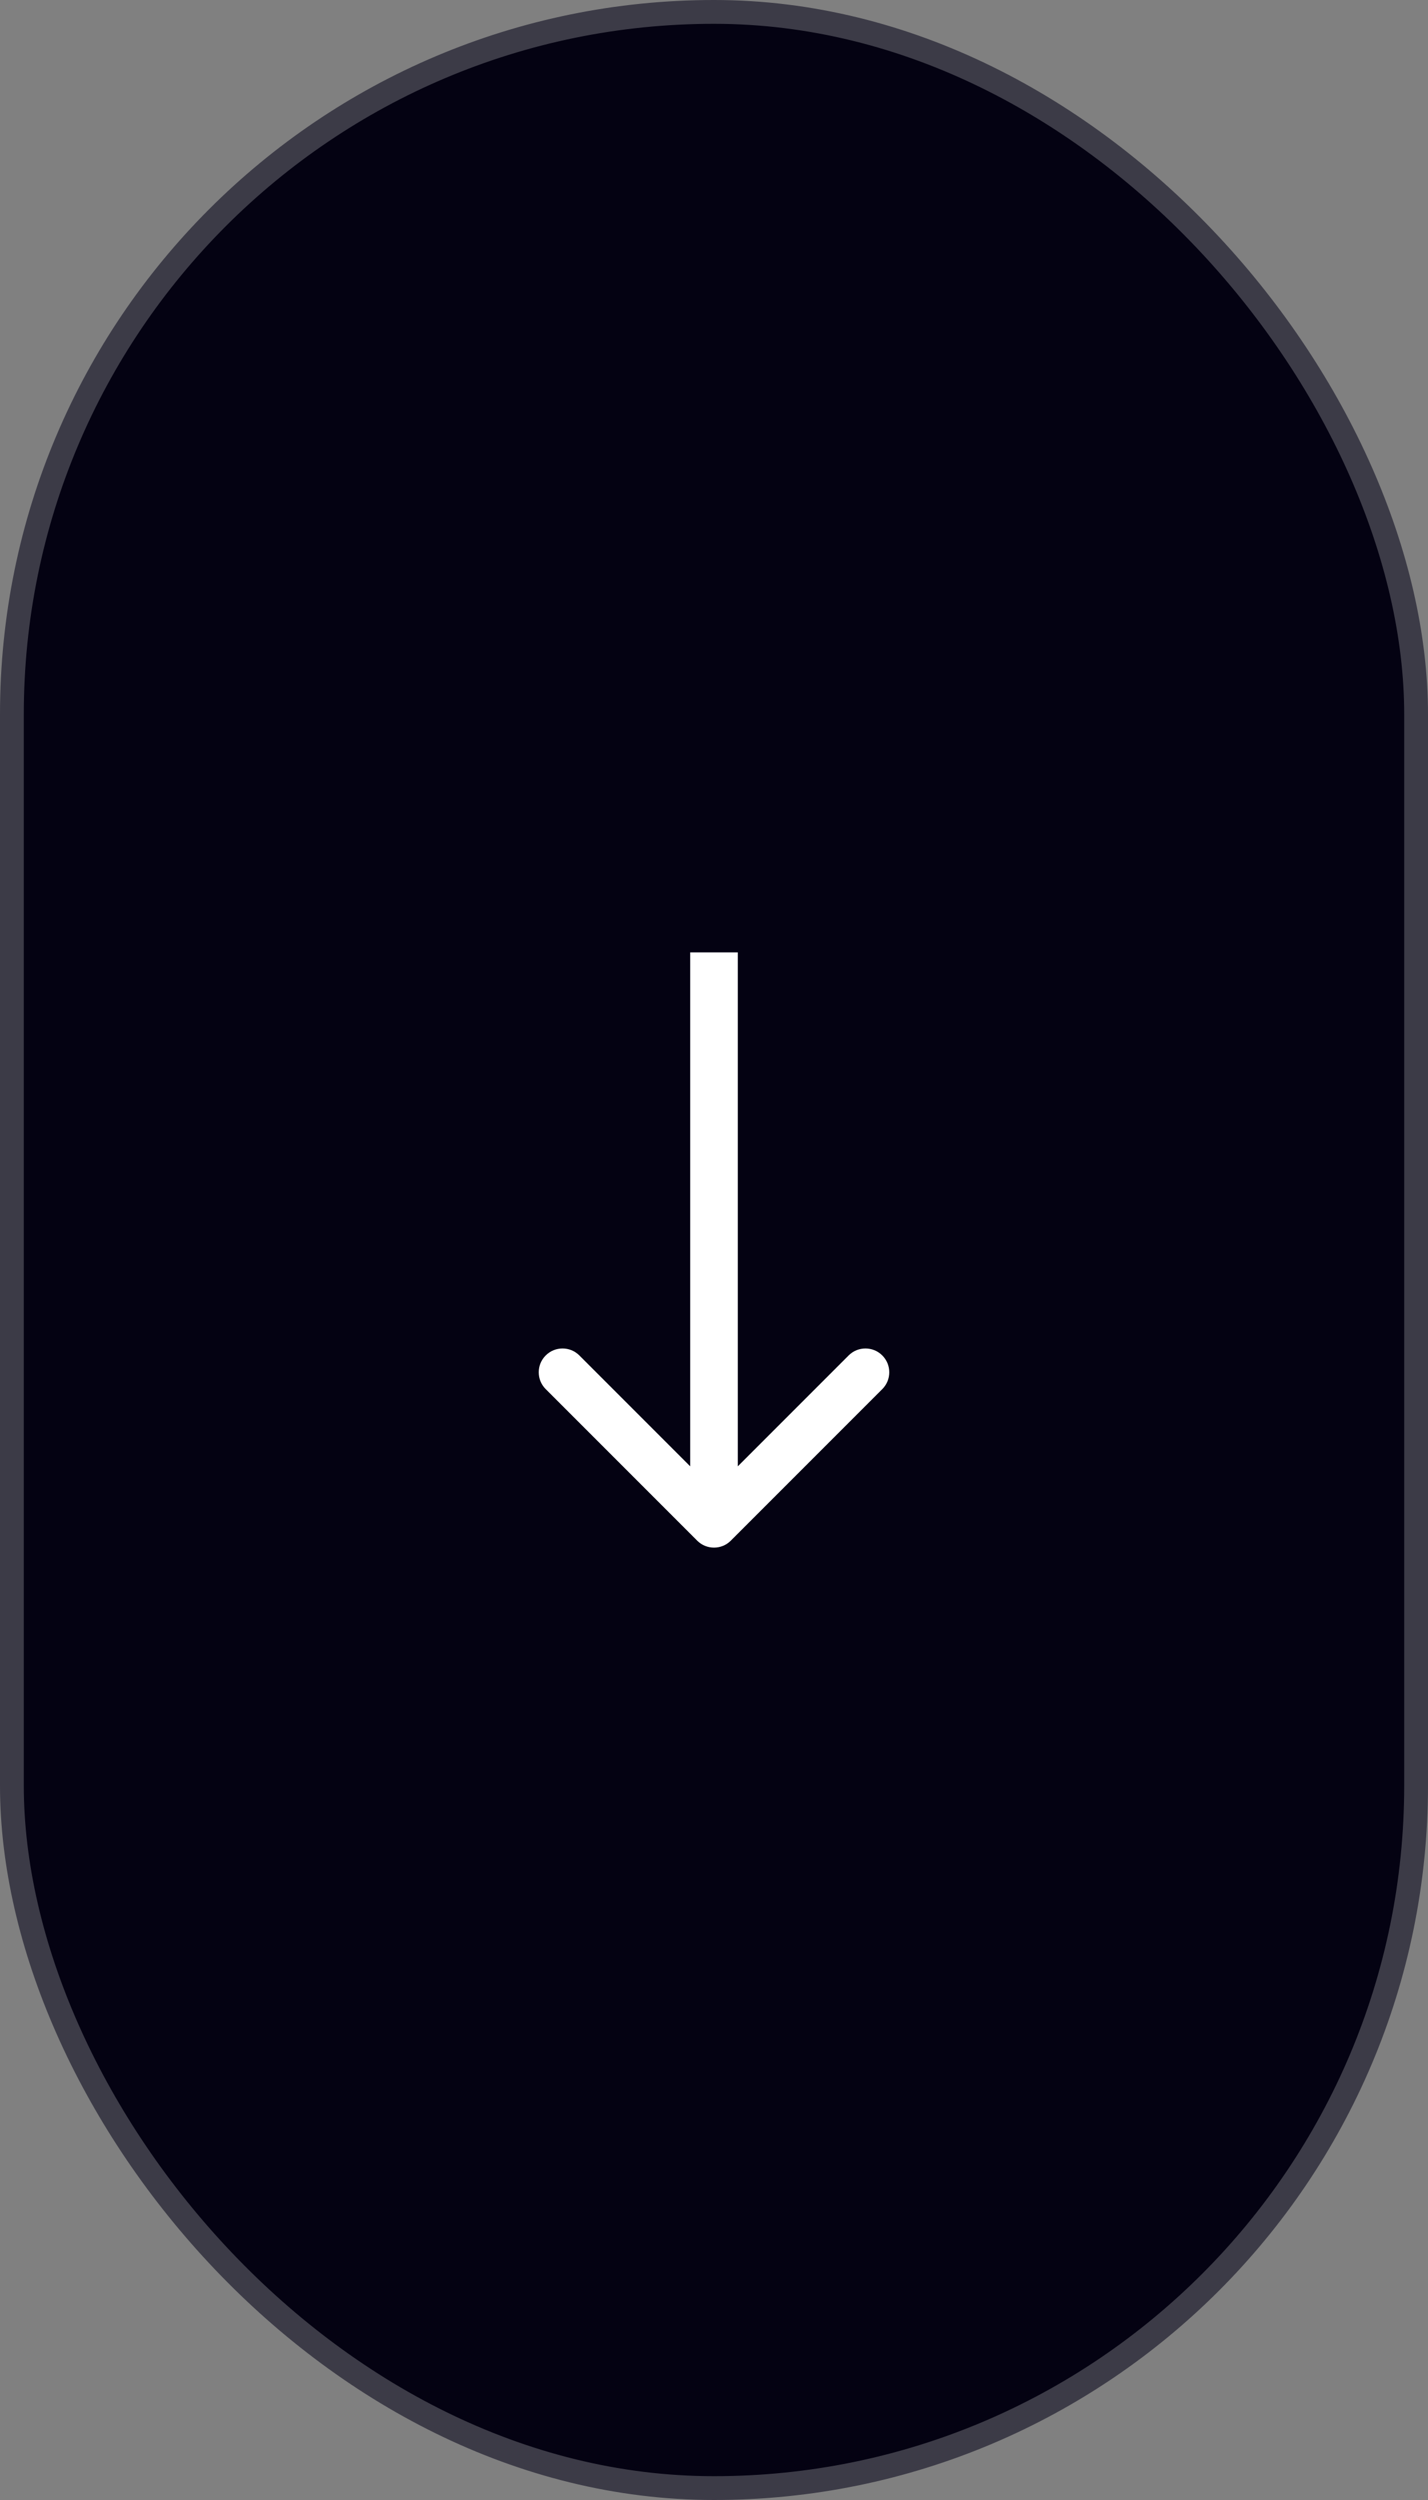
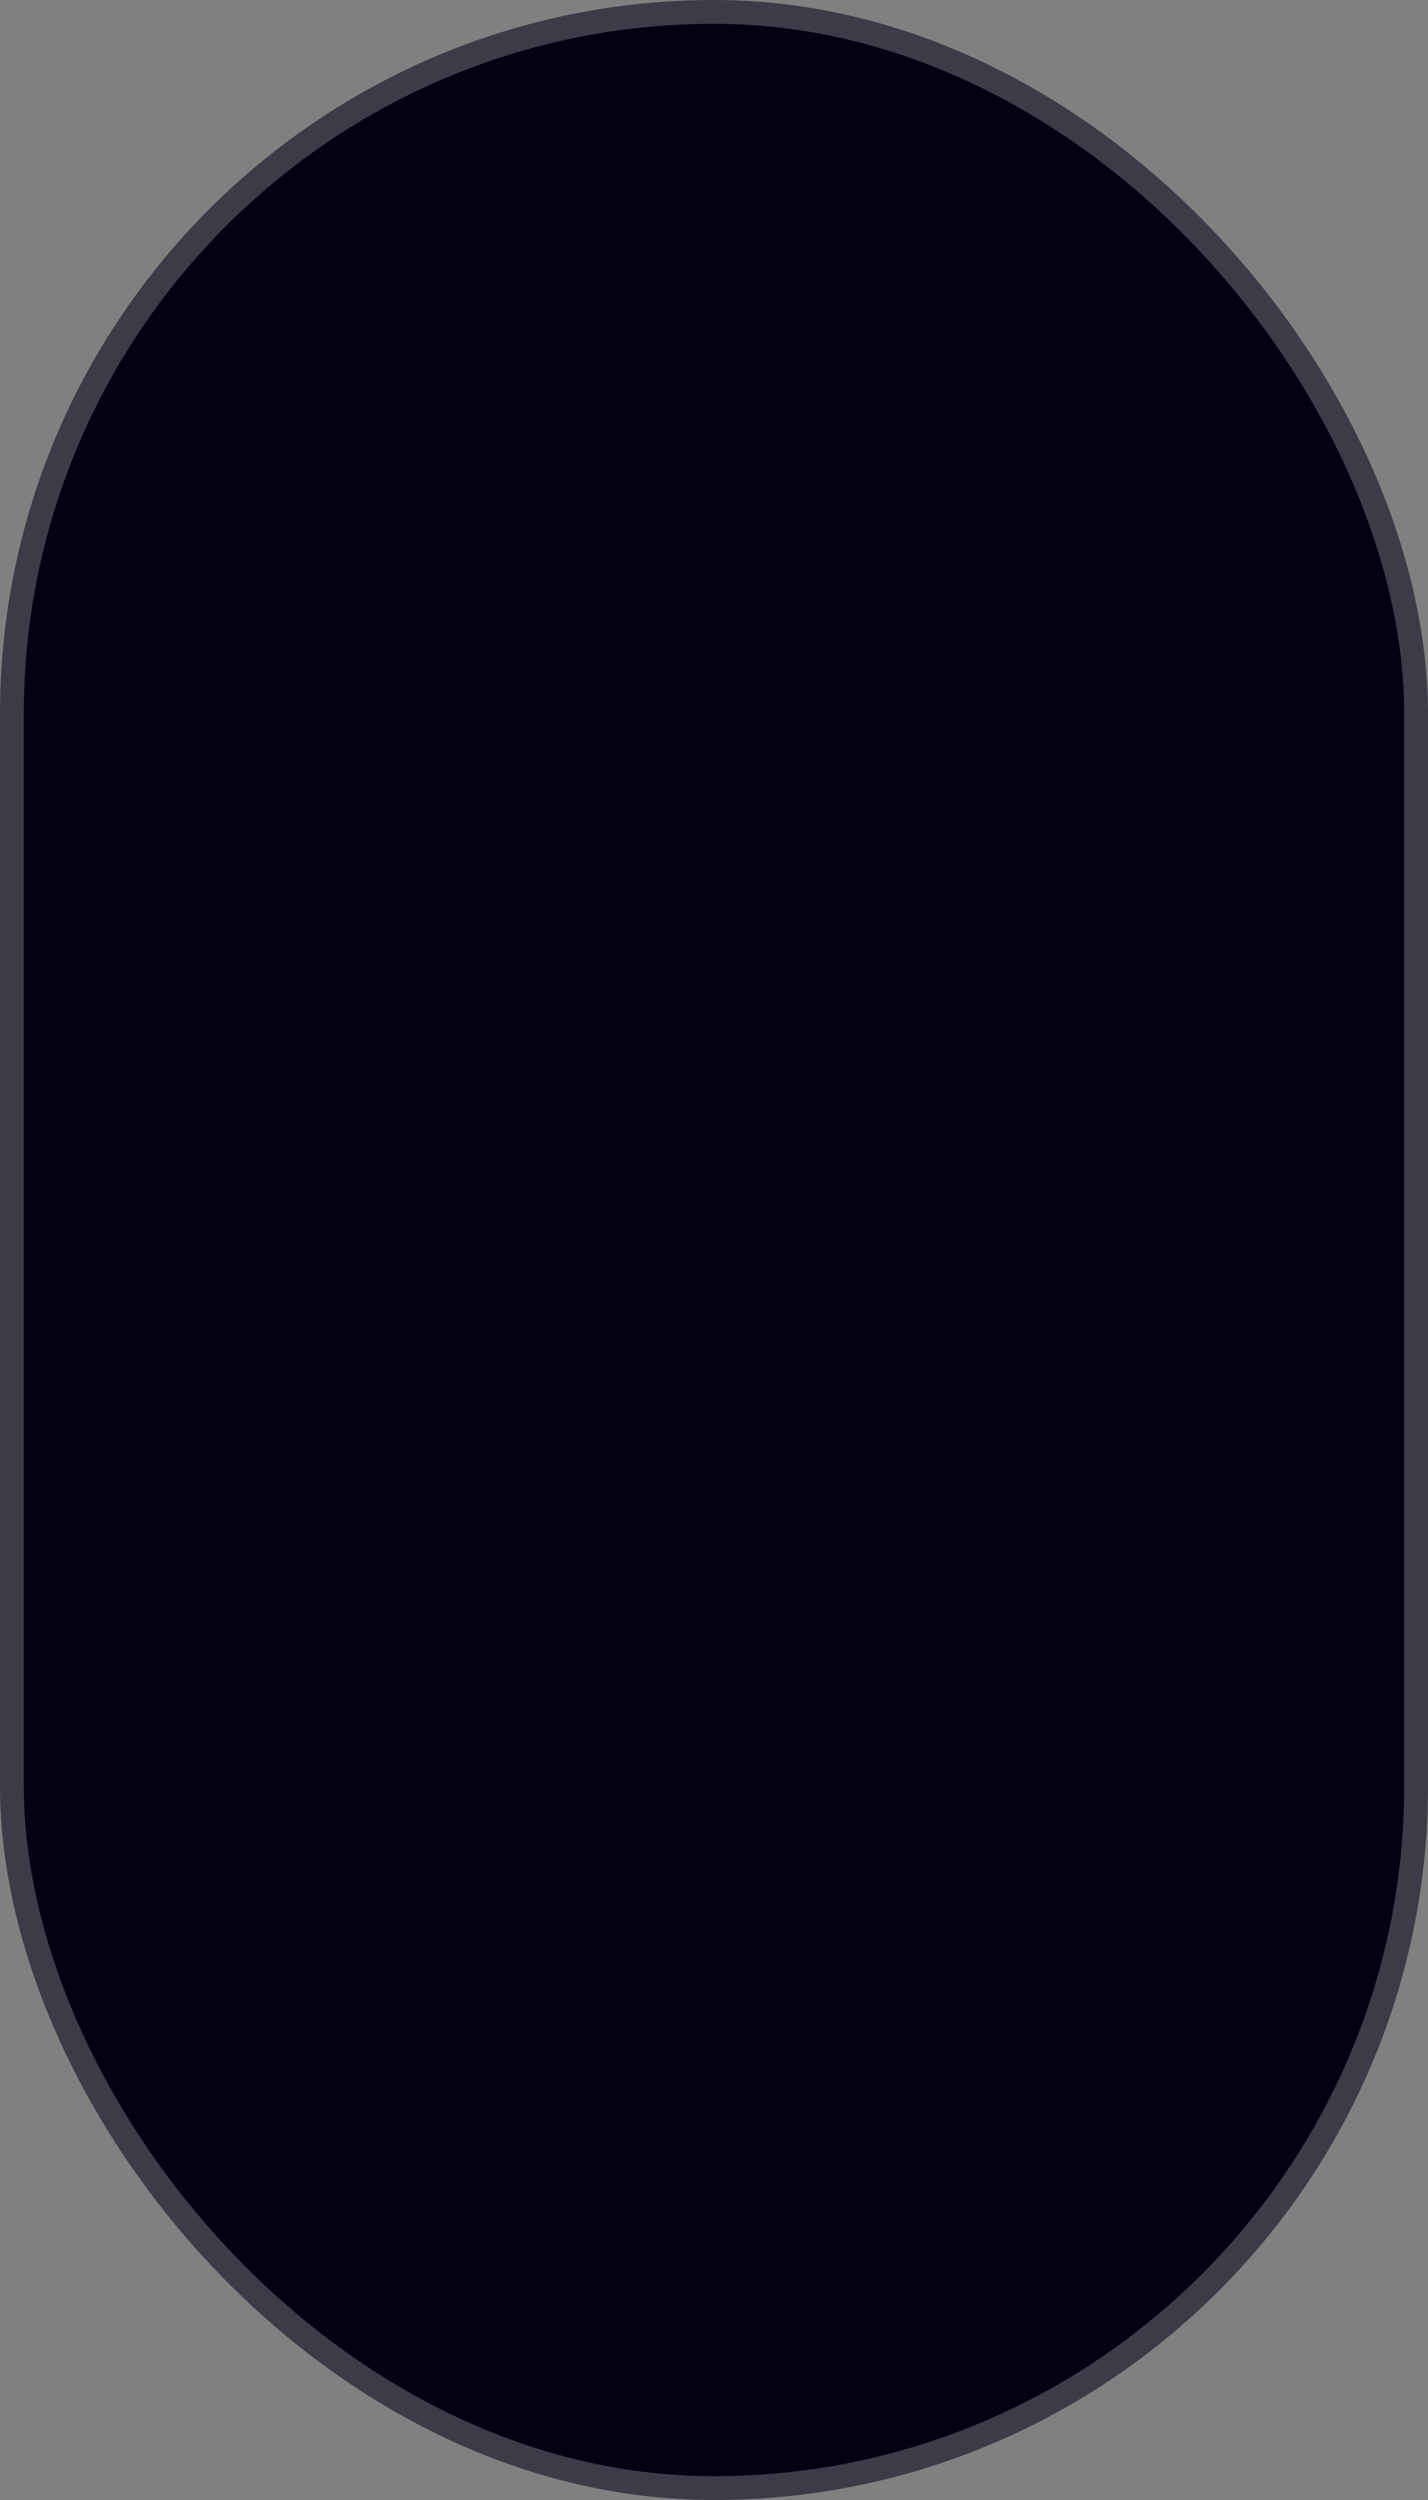
<svg xmlns="http://www.w3.org/2000/svg" width="60" height="105" viewBox="0 0 60 105" fill="none">
  <rect x="0" y="0" width="60" height="105" fill="#808080" stroke="none" />
  <rect x="0.5" y="0.5" width="59" height="104" rx="29.5" fill="#040212" stroke="#3C3B47" />
-   <path d="M29.293 64.707C29.683 65.098 30.317 65.098 30.707 64.707L37.071 58.343C37.462 57.953 37.462 57.319 37.071 56.929C36.681 56.538 36.047 56.538 35.657 56.929L30 62.586L24.343 56.929C23.953 56.538 23.32 56.538 22.929 56.929C22.538 57.319 22.538 57.953 22.929 58.343L29.293 64.707ZM29 40L29 64L31 64L31 40L29 40Z" fill="white" />
</svg>